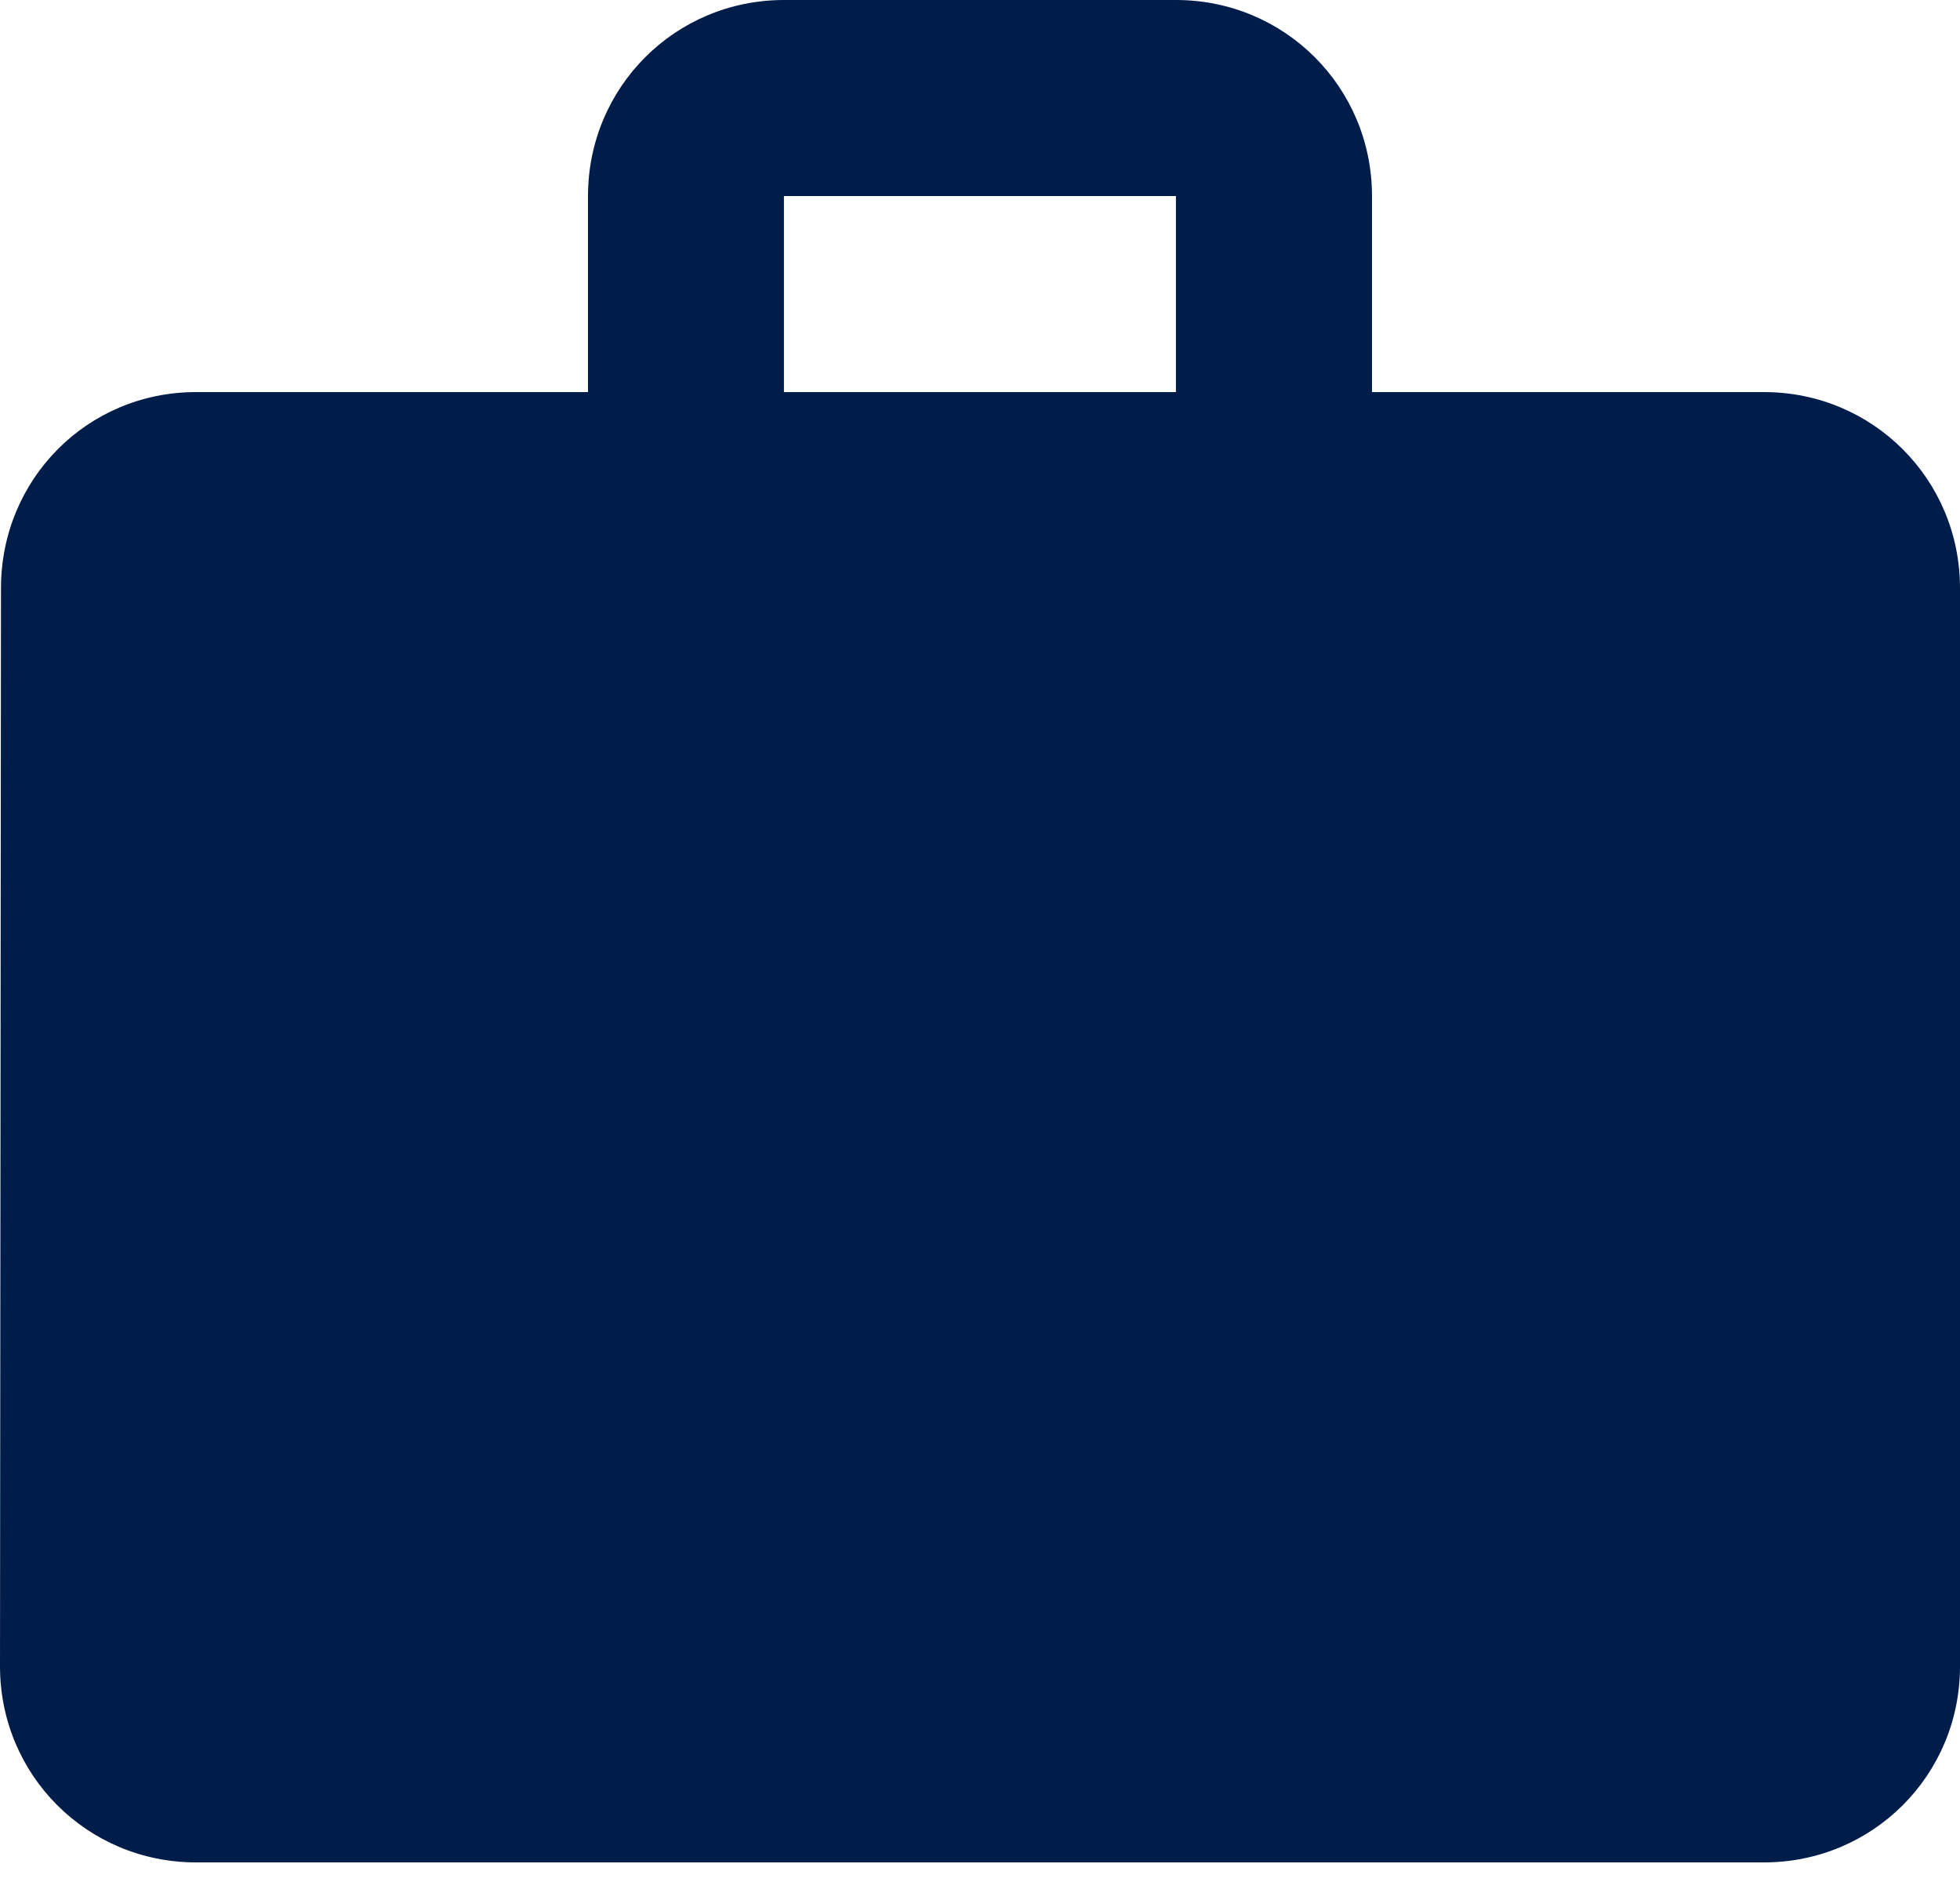
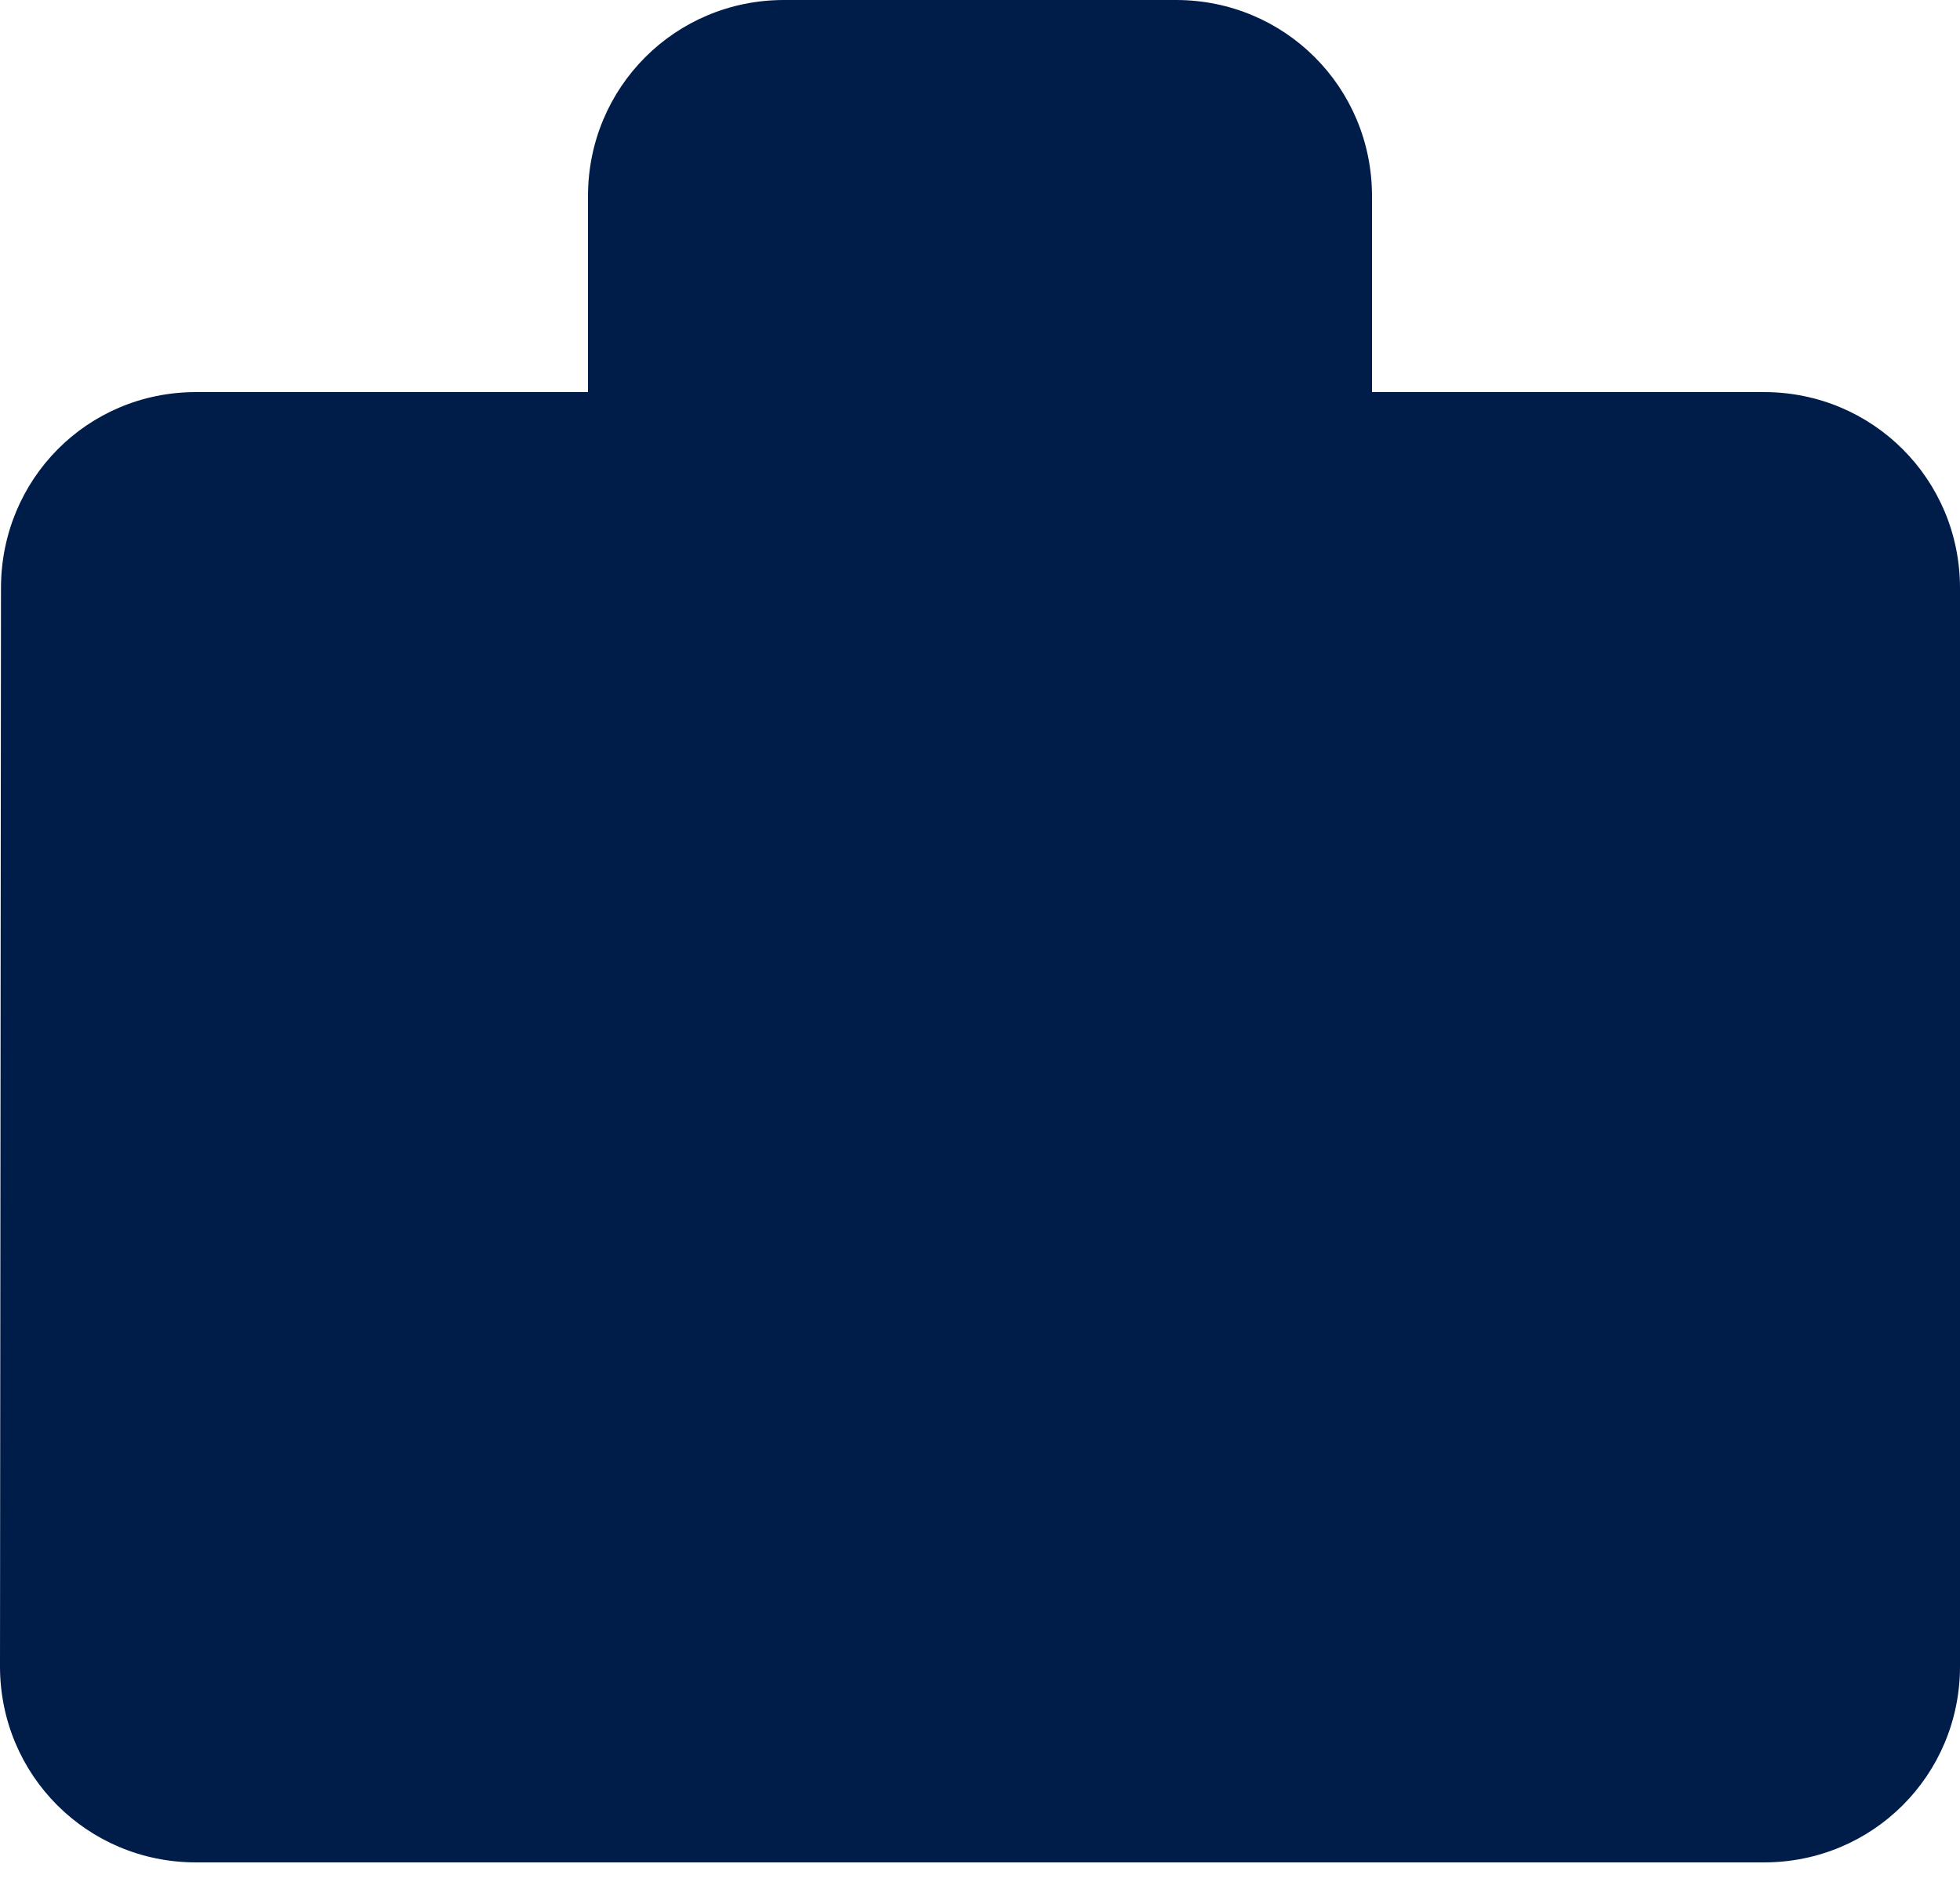
<svg xmlns="http://www.w3.org/2000/svg" width="50" height="48" viewBox="0 0 50 48" fill="none">
-   <path fill-rule="evenodd" clip-rule="evenodd" d="M35 10H45C47.775 10 50 12.225 50 15V42.5C50 45.275 47.775 47.5 45 47.5H5C2.225 47.5 0 45.275 0 42.5L0.025 15C0.025 12.225 2.225 10 5 10H15V5C15 2.225 17.225 0 20 0H30C32.775 0 35 2.225 35 5V10ZM19.998 10H29.998V5H19.998V10Z" fill="#001D4A" />
+   <path fill-rule="evenodd" clip-rule="evenodd" d="M35 10H45C47.775 10 50 12.225 50 15V42.5C50 45.275 47.775 47.5 45 47.5H5C2.225 47.5 0 45.275 0 42.5L0.025 15C0.025 12.225 2.225 10 5 10H15V5C15 2.225 17.225 0 20 0H30C32.775 0 35 2.225 35 5V10ZM19.998 10H29.998H19.998V10Z" fill="#001D4A" />
</svg>